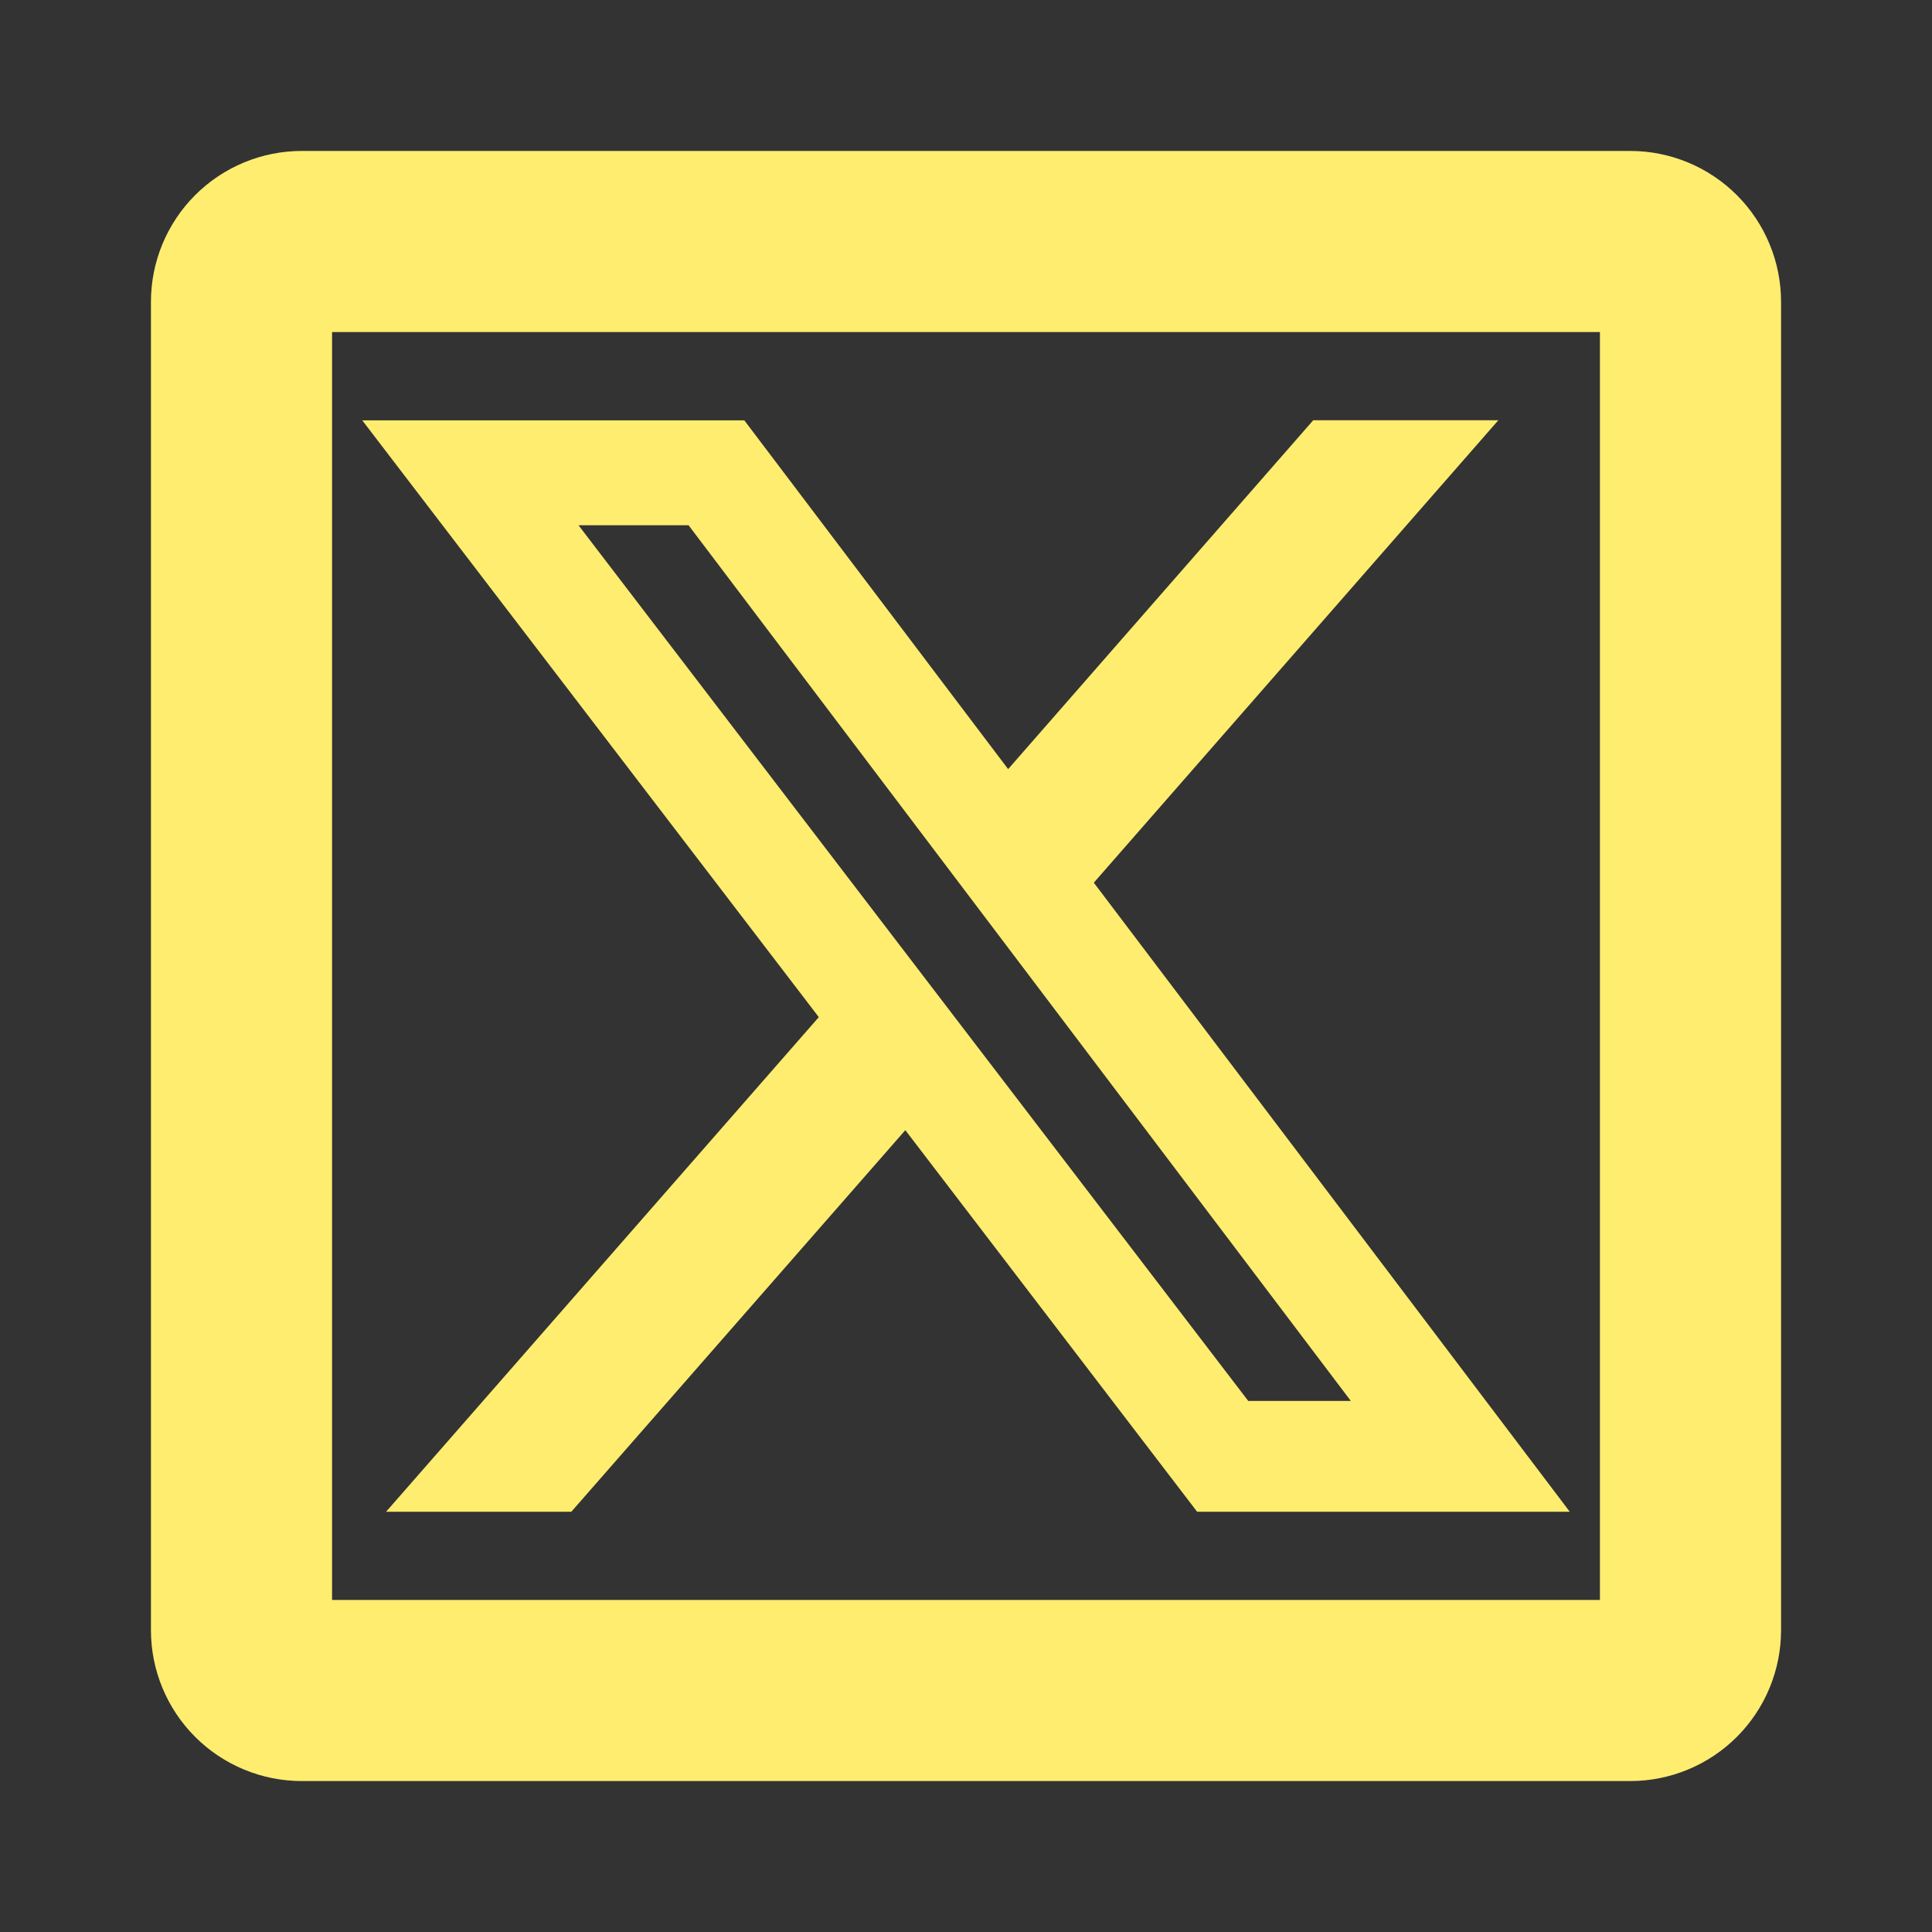
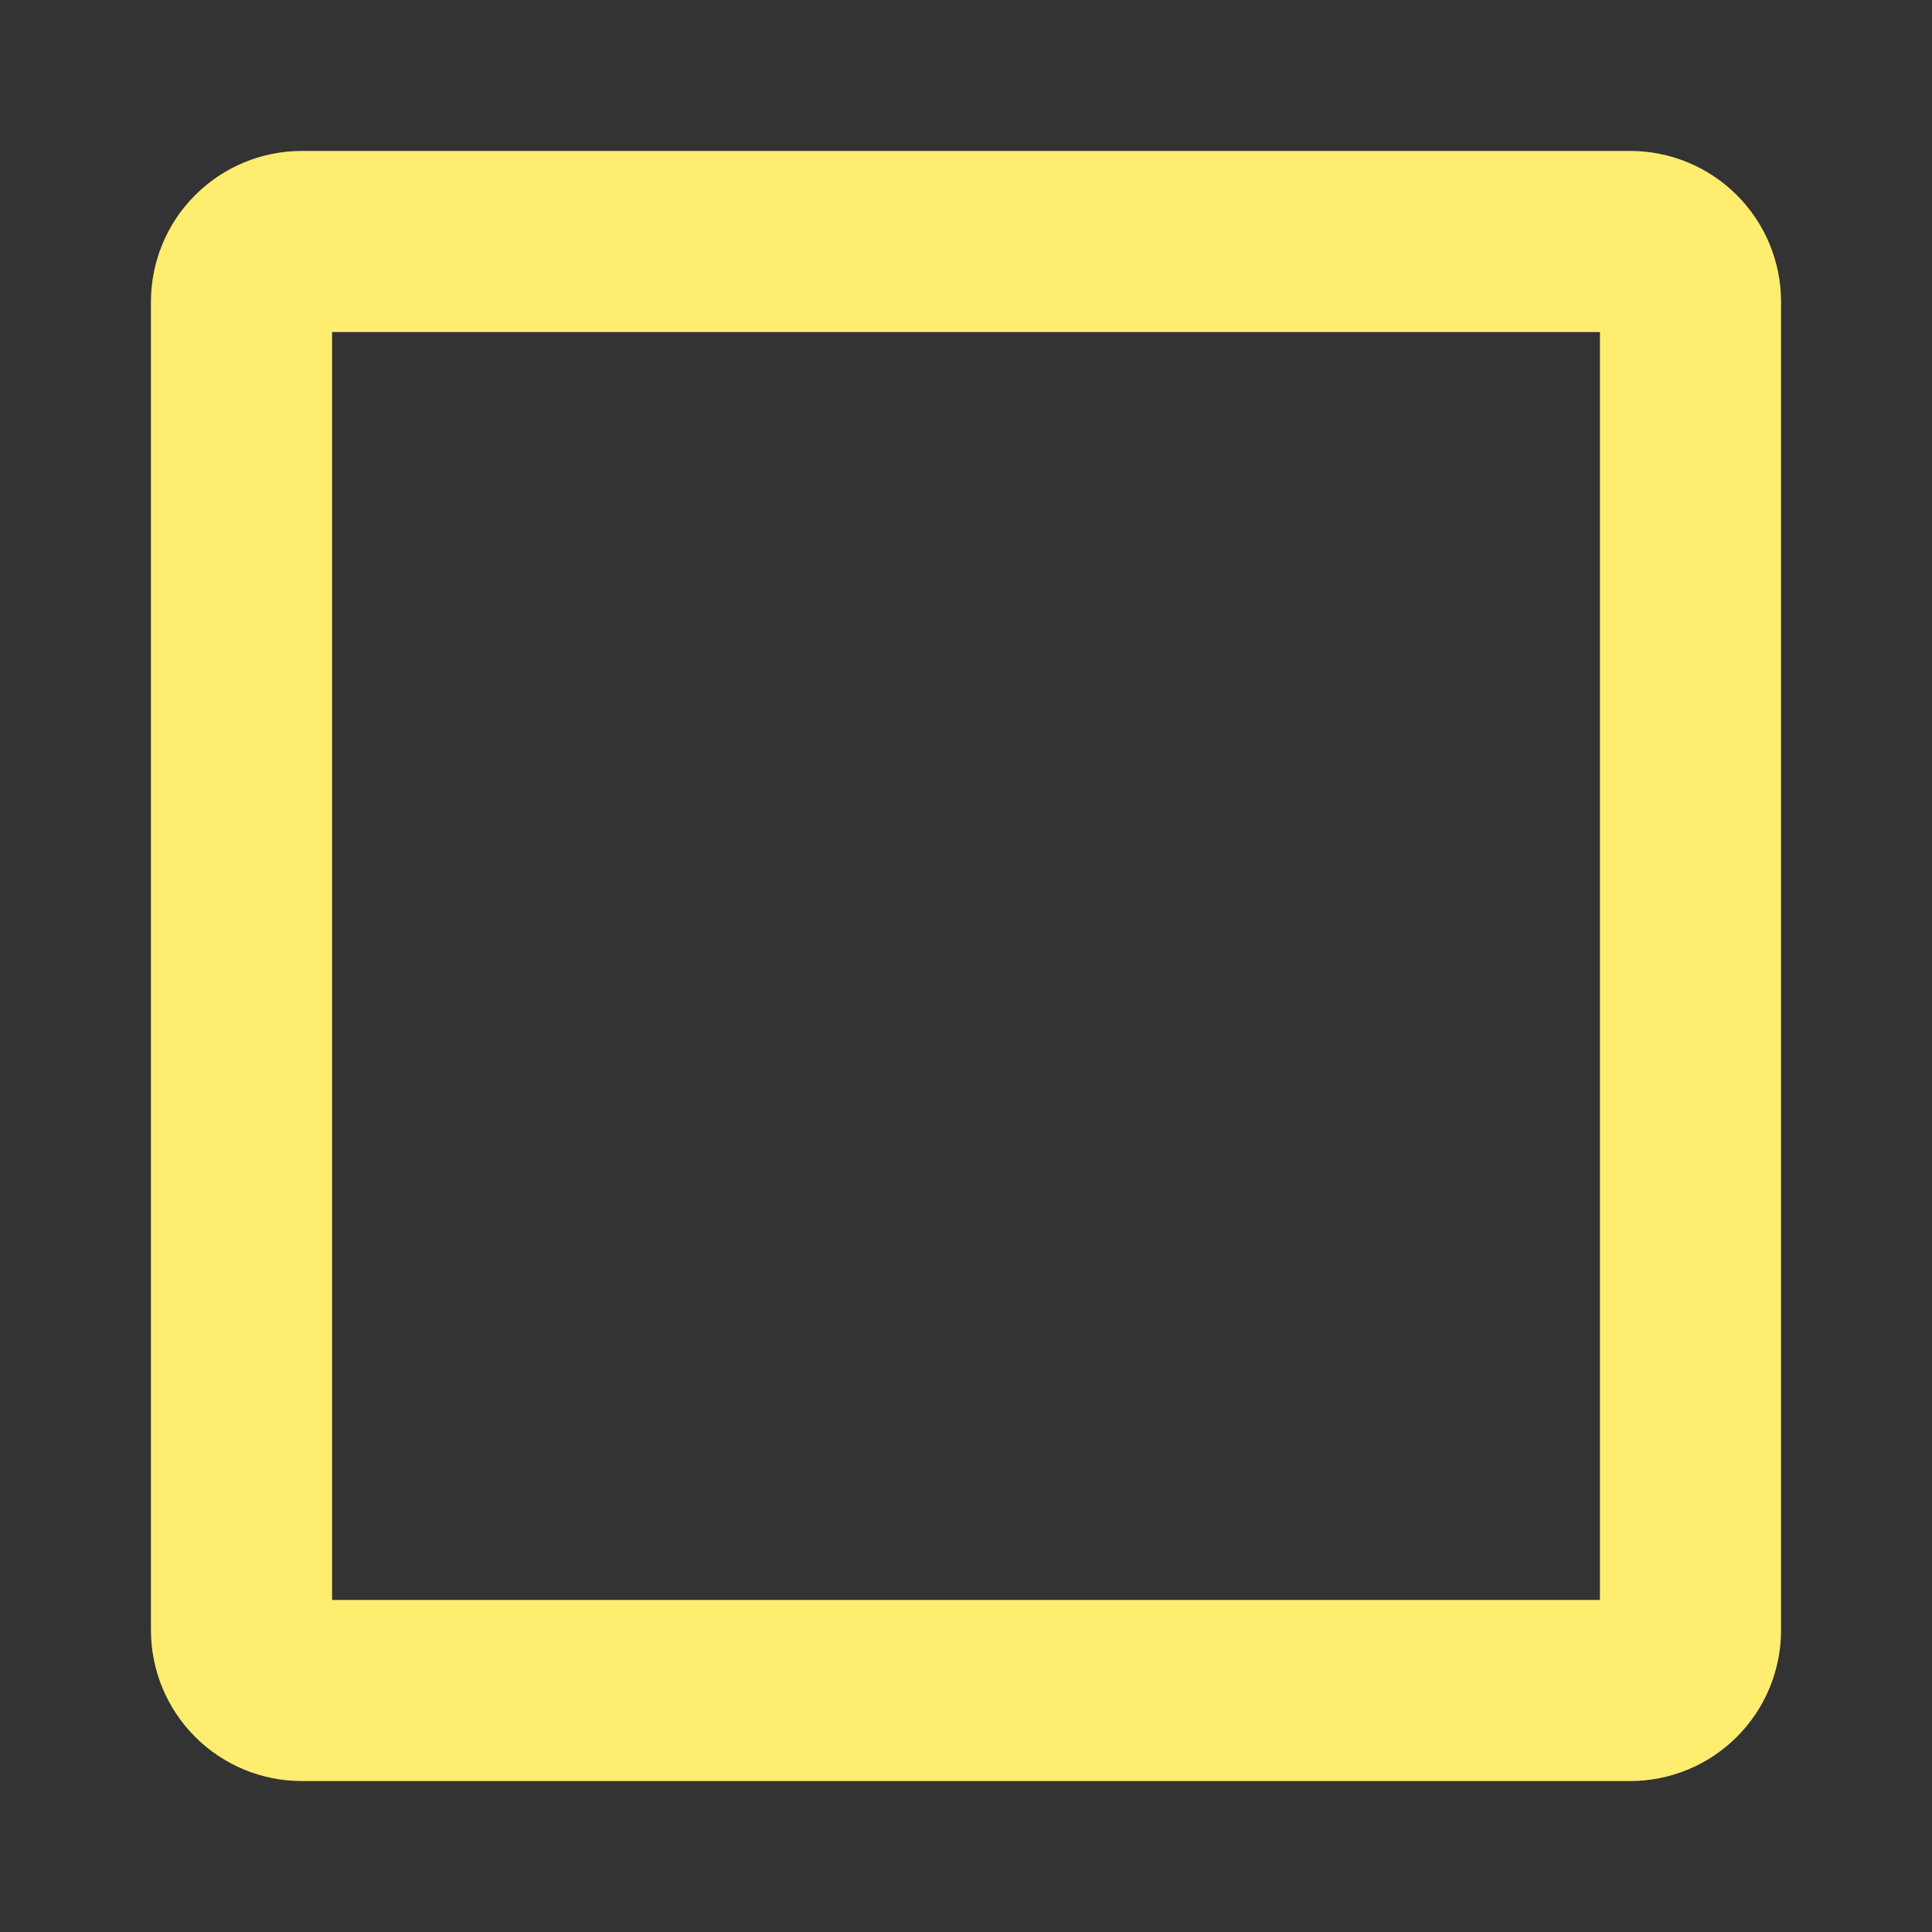
<svg xmlns="http://www.w3.org/2000/svg" width="32" height="32" viewBox="0 0 32 32" fill="none">
  <rect x="0" y="0" width="32" height="32" fill="#333333" stroke="none" />
  <path d="M27 2.5H5C4.337 2.5 3.701 2.763 3.232 3.232C2.763 3.701 2.5 4.337 2.5 5V27C2.5 27.663 2.763 28.299 3.232 28.768C3.701 29.237 4.337 29.5 5 29.5H27C27.663 29.5 28.299 29.237 28.768 28.768C29.237 28.299 29.5 27.663 29.5 27V5C29.5 4.337 29.237 3.701 28.768 3.232C28.299 2.763 27.663 2.5 27 2.5ZM26.5 26.5H5.5V5.5H26.5V26.5Z" fill="#ffed70" />
  <g clip-path="url(#clip0_2611_33881)">
-     <path d="M21.751 6.961H24.817L18.117 14.62L26 25.039H19.828L14.995 18.719L9.463 25.039H6.395L13.562 16.847L6 6.962H12.328L16.698 12.739L21.751 6.961ZM20.675 23.204H22.374L11.405 8.7H9.582L20.675 23.204Z" fill="#ffed70" />
-   </g>
+     </g>
  <defs>
    <clipPath id="clip0_2611_33881">
      <rect width="20" height="20" fill="white" transform="translate(6 6)" />
    </clipPath>
  </defs>
</svg>